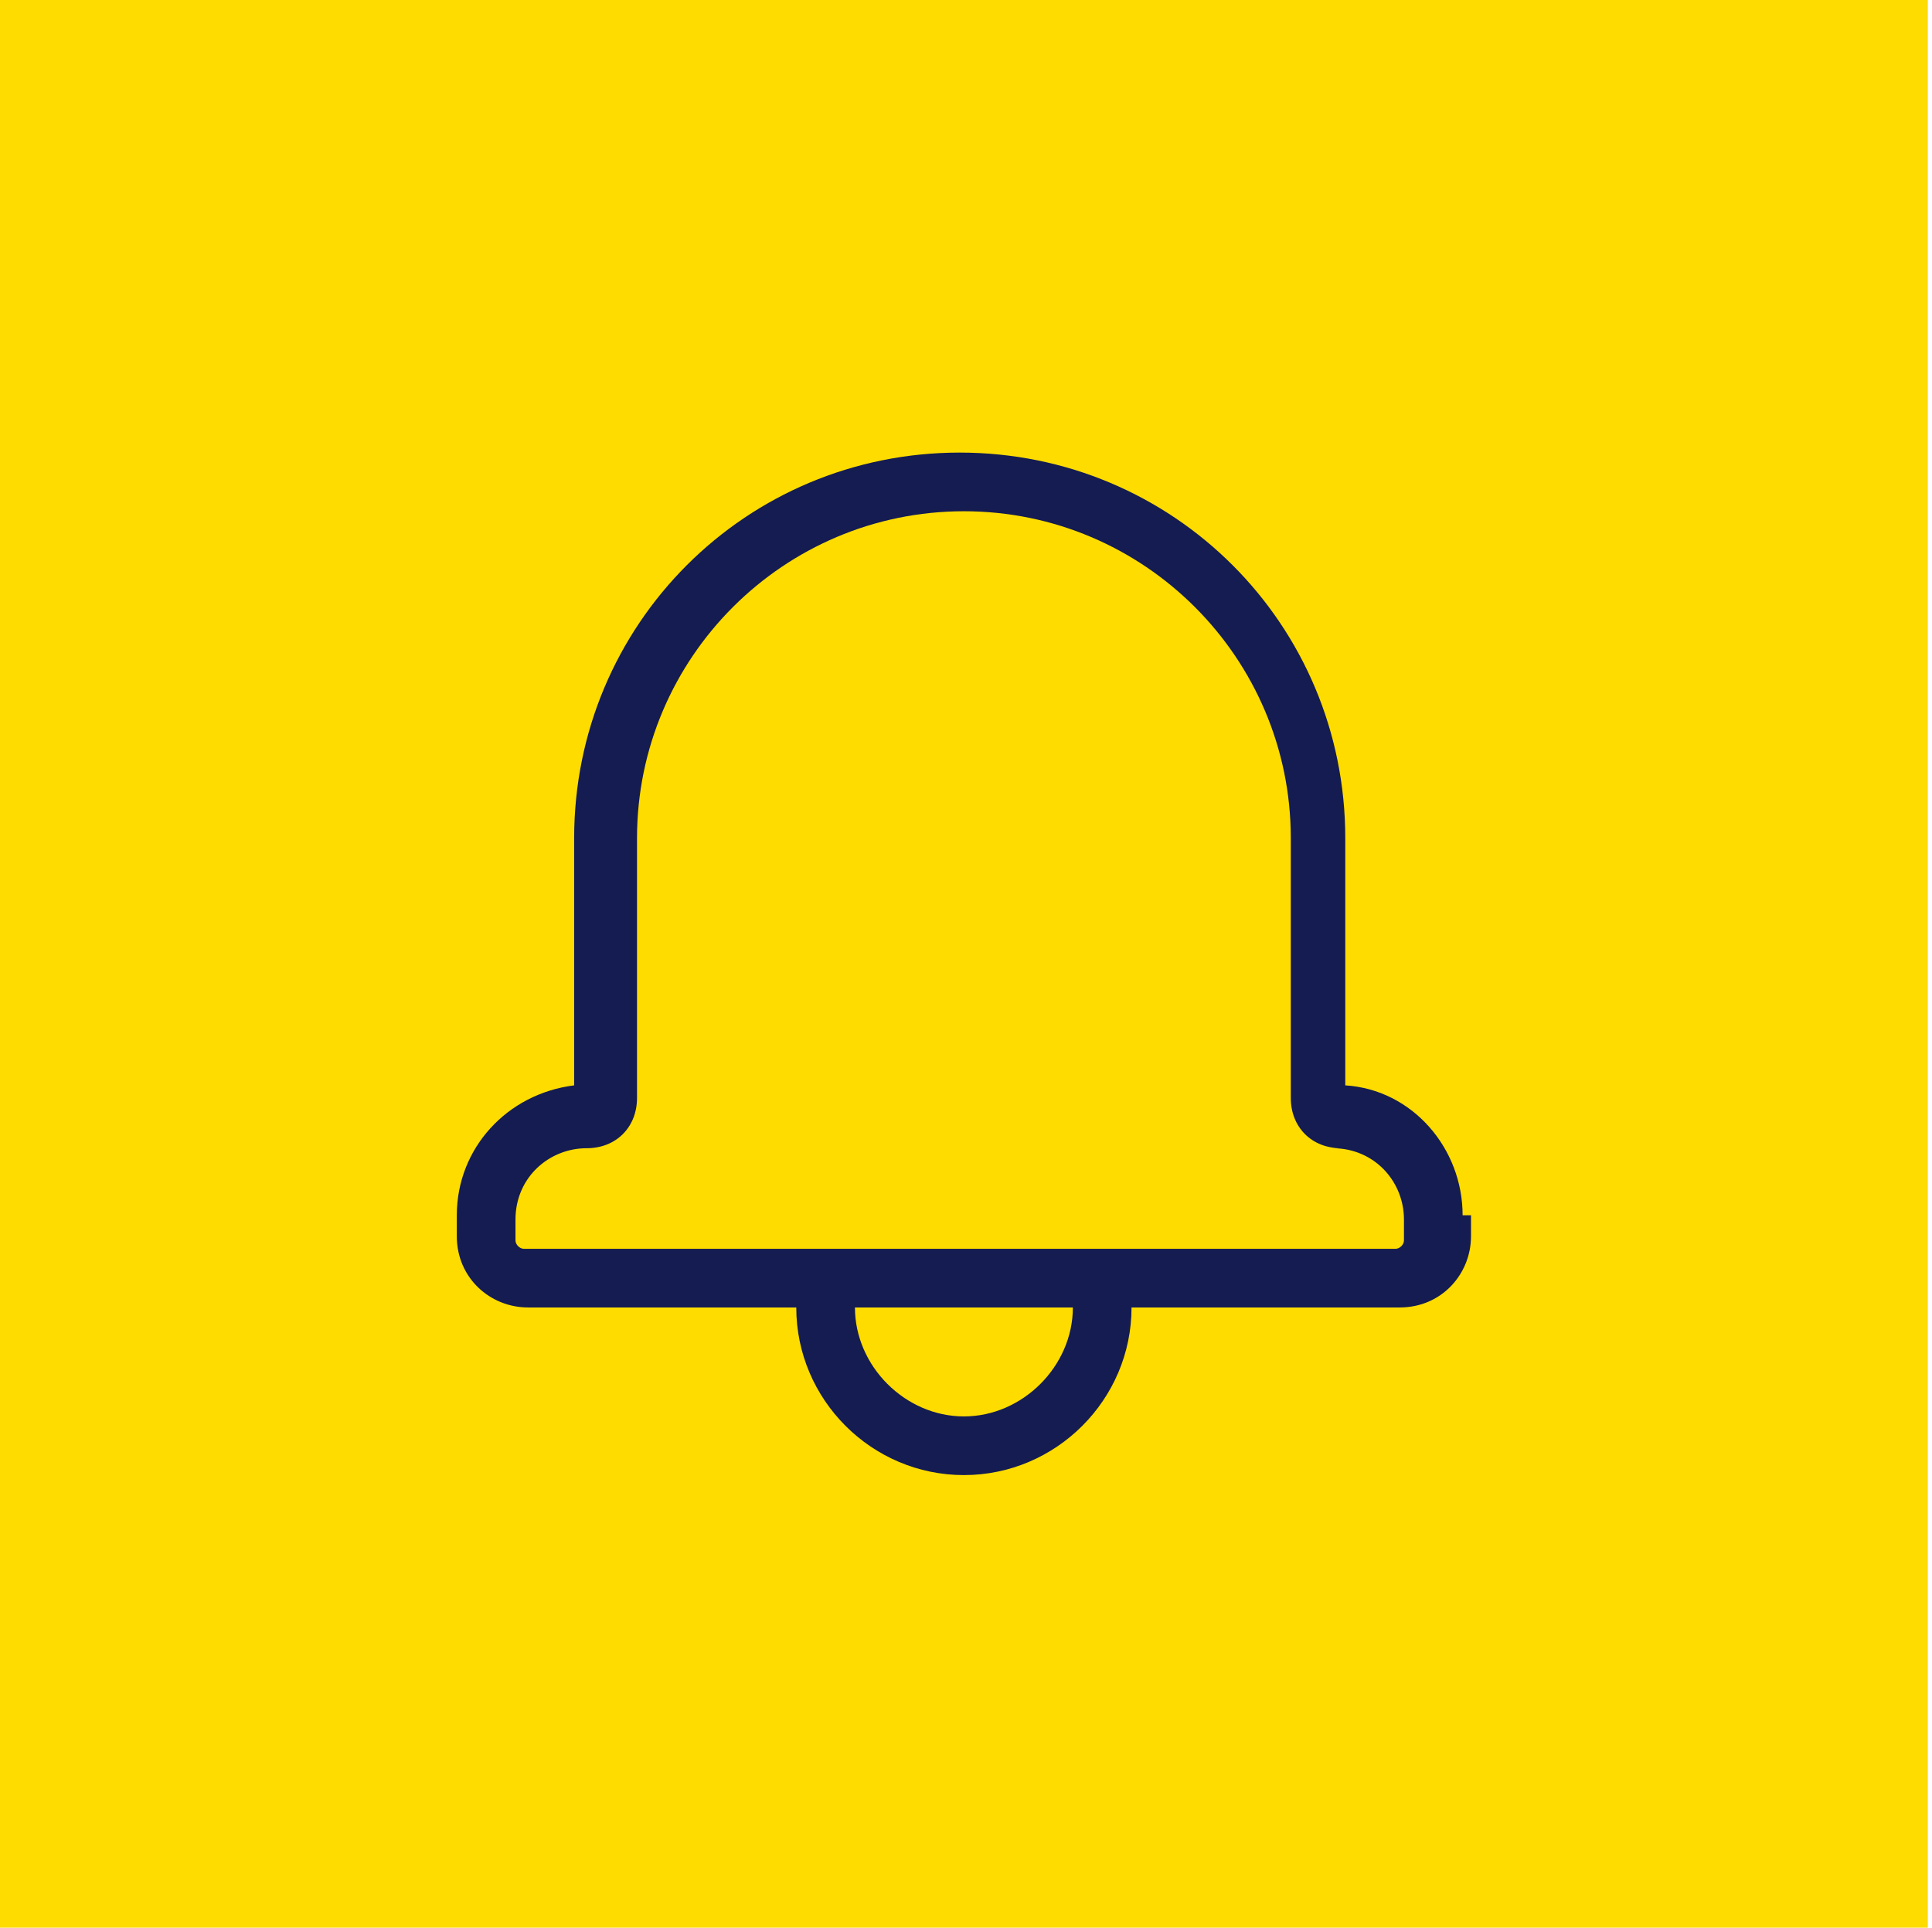
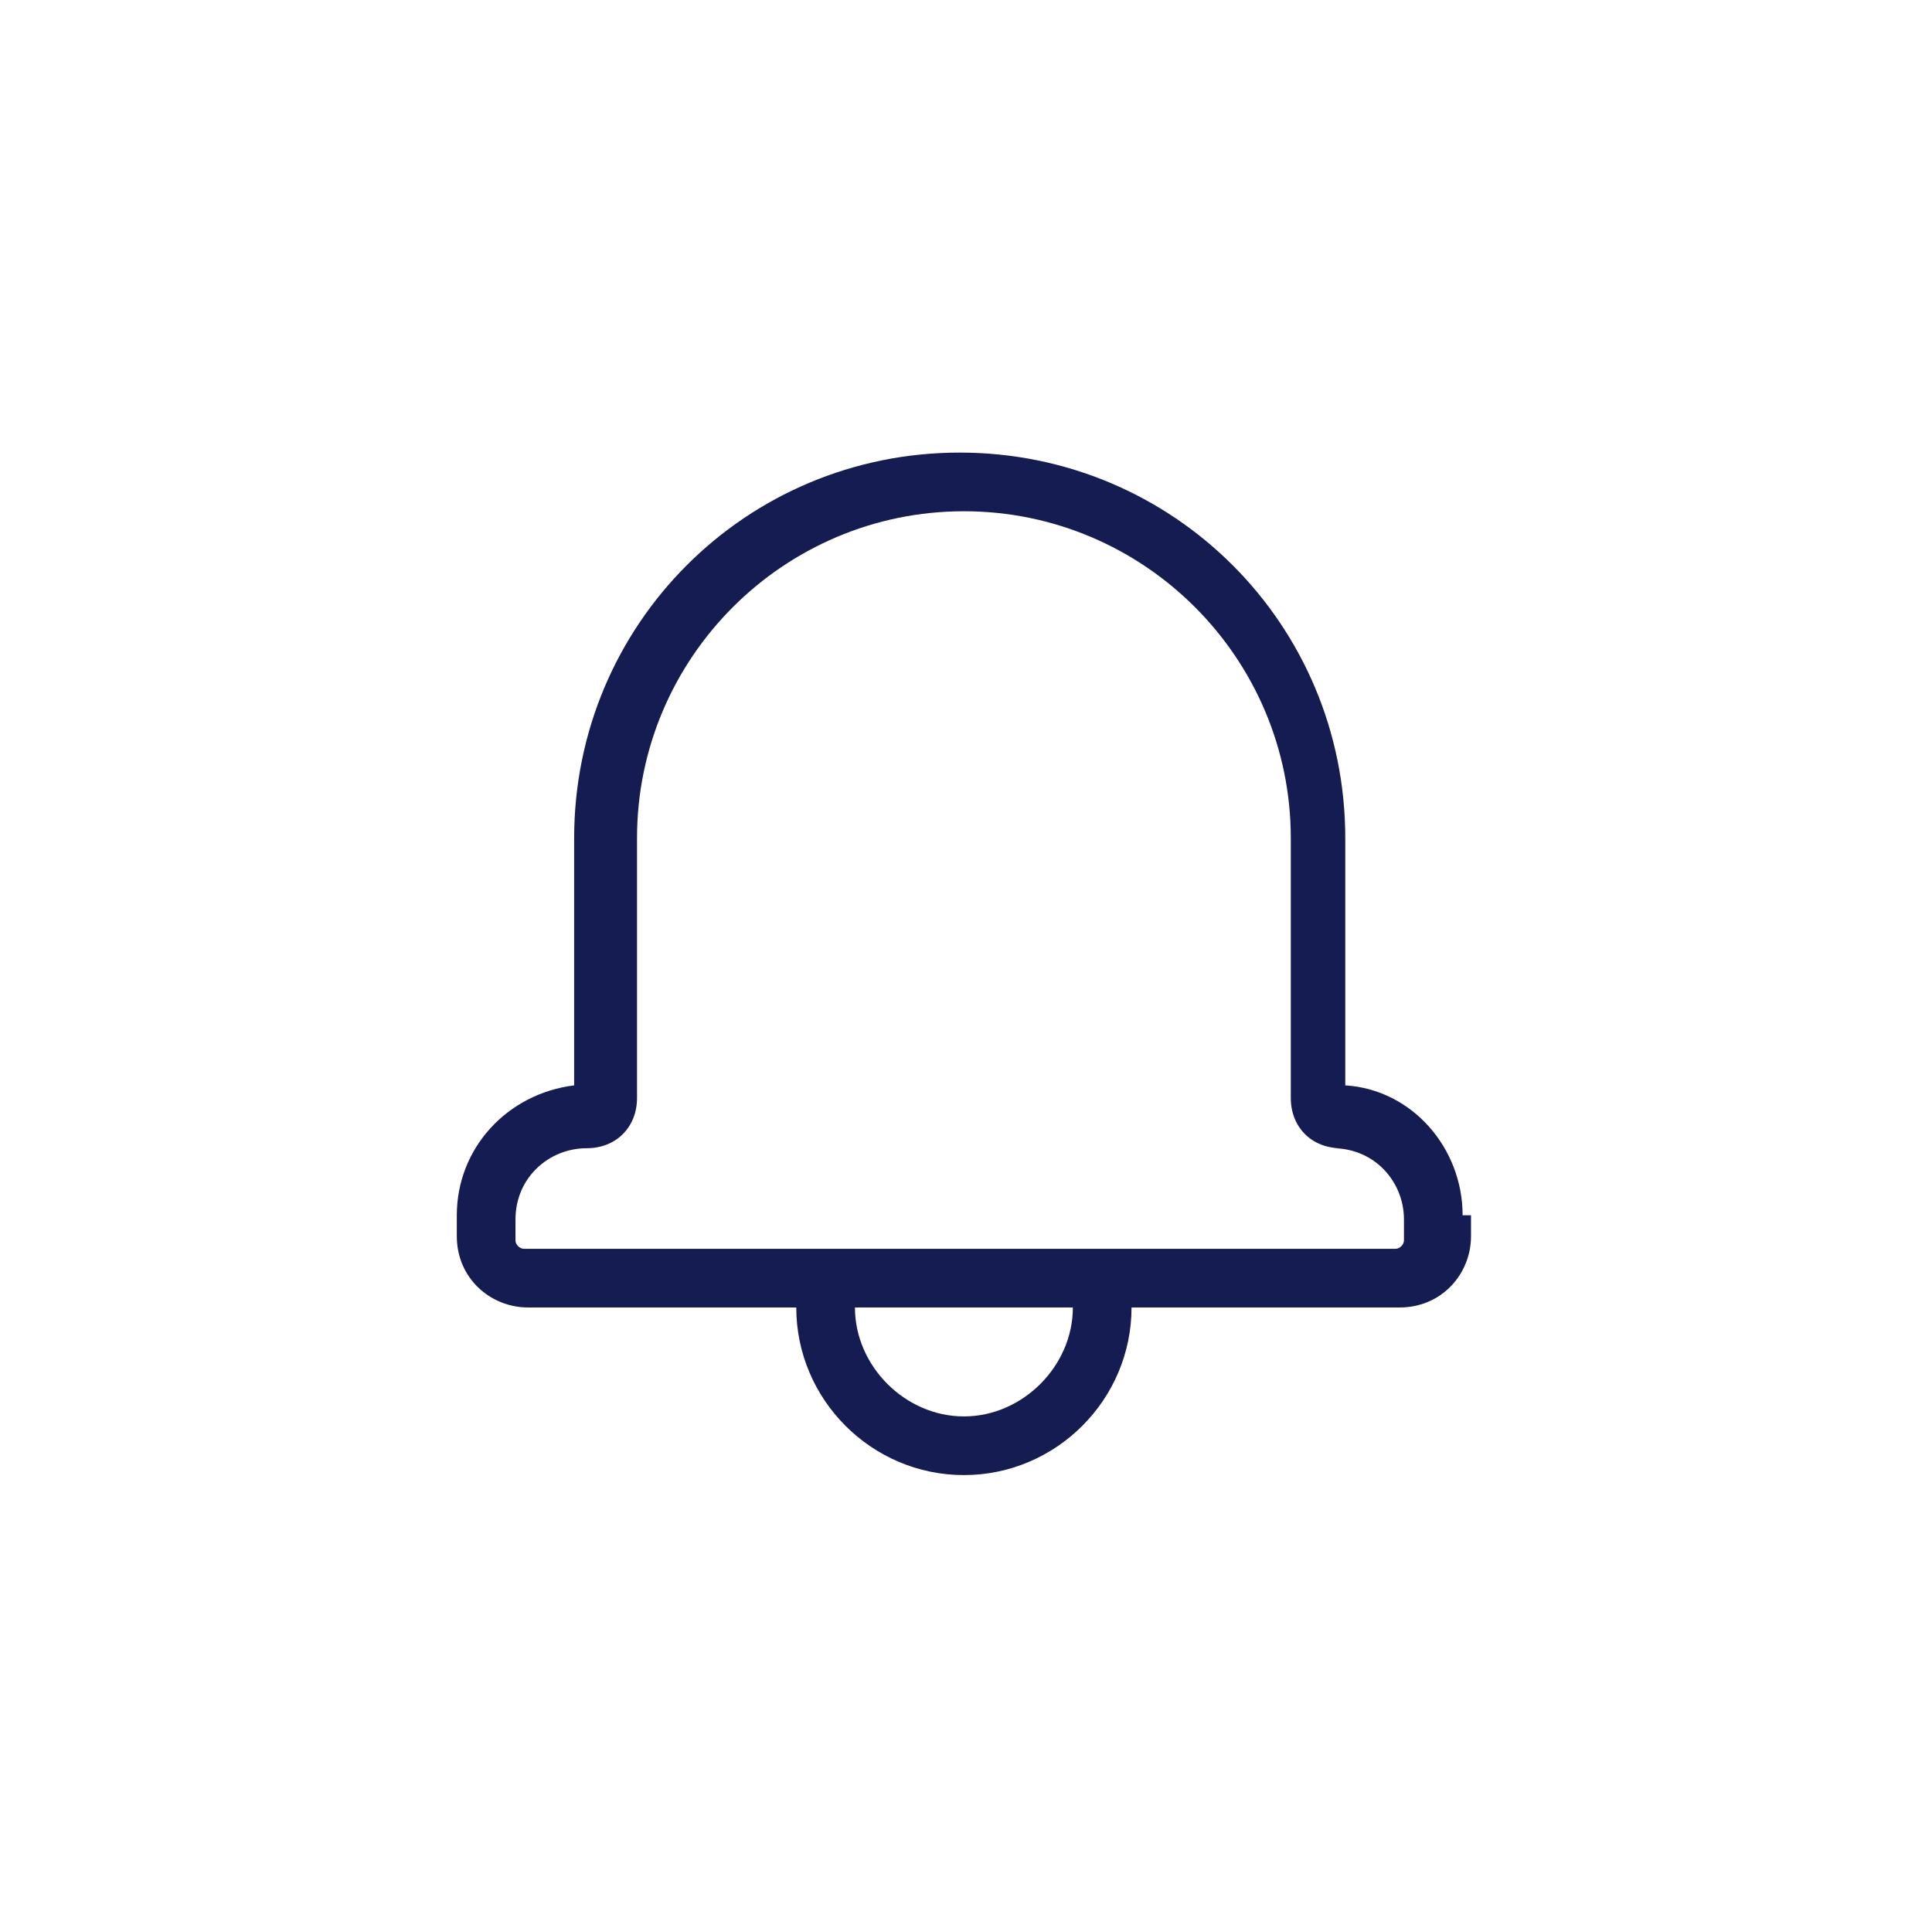
<svg xmlns="http://www.w3.org/2000/svg" id="Layer_1" data-name="Layer 1" width="46.1" height="46" version="1.1" viewBox="0 0 46.1 46">
  <defs>
    <style>
      .cls-1 {
        fill: #141c52;
      }

      .cls-1, .cls-2 {
        stroke-width: 0px;
      }

      .cls-2 {
        fill: #fedc00;
      }
    </style>
  </defs>
-   <rect id="Rectangle_4" data-name="Rectangle 4" class="cls-2" width="46" height="46" />
  <g id="Group_14" data-name="Group 14">
    <path id="Path_10" data-name="Path 10" class="cls-1" d="M19,31.2h1.4c0,1.4,1.2,2.6,2.6,2.6s2.6-1.2,2.6-2.6h1.4c0,2.2-1.8,4-4,4s-4-1.8-4-4M35.1,29v.5c0,.9-.7,1.7-1.7,1.7,0,0,0,0,0,0H12.6c-.9,0-1.7-.7-1.7-1.7,0,0,0,0,0,0v-.5c0-1.6,1.2-2.9,2.8-3.1v-5.9c0-5.1,4.1-9.2,9.2-9.2,5.1,0,9.2,4.1,9.2,9.2v5.9c1.6.1,2.8,1.5,2.8,3.1h0ZM32,27.4c-.7,0-1.2-.5-1.2-1.2v-6.2c0-4.3-3.5-7.8-7.8-7.8s-7.8,3.5-7.8,7.8v6.2c0,.7-.5,1.2-1.2,1.2-.9,0-1.7.7-1.7,1.7v.5c0,.1.1.2.2.2,0,0,0,0,0,0h20.8c.1,0,.2-.1.2-.2,0,0,0,0,0,0v-.5c0-.9-.7-1.7-1.7-1.7,0,0,0,0,0,0Z" />
  </g>
</svg>